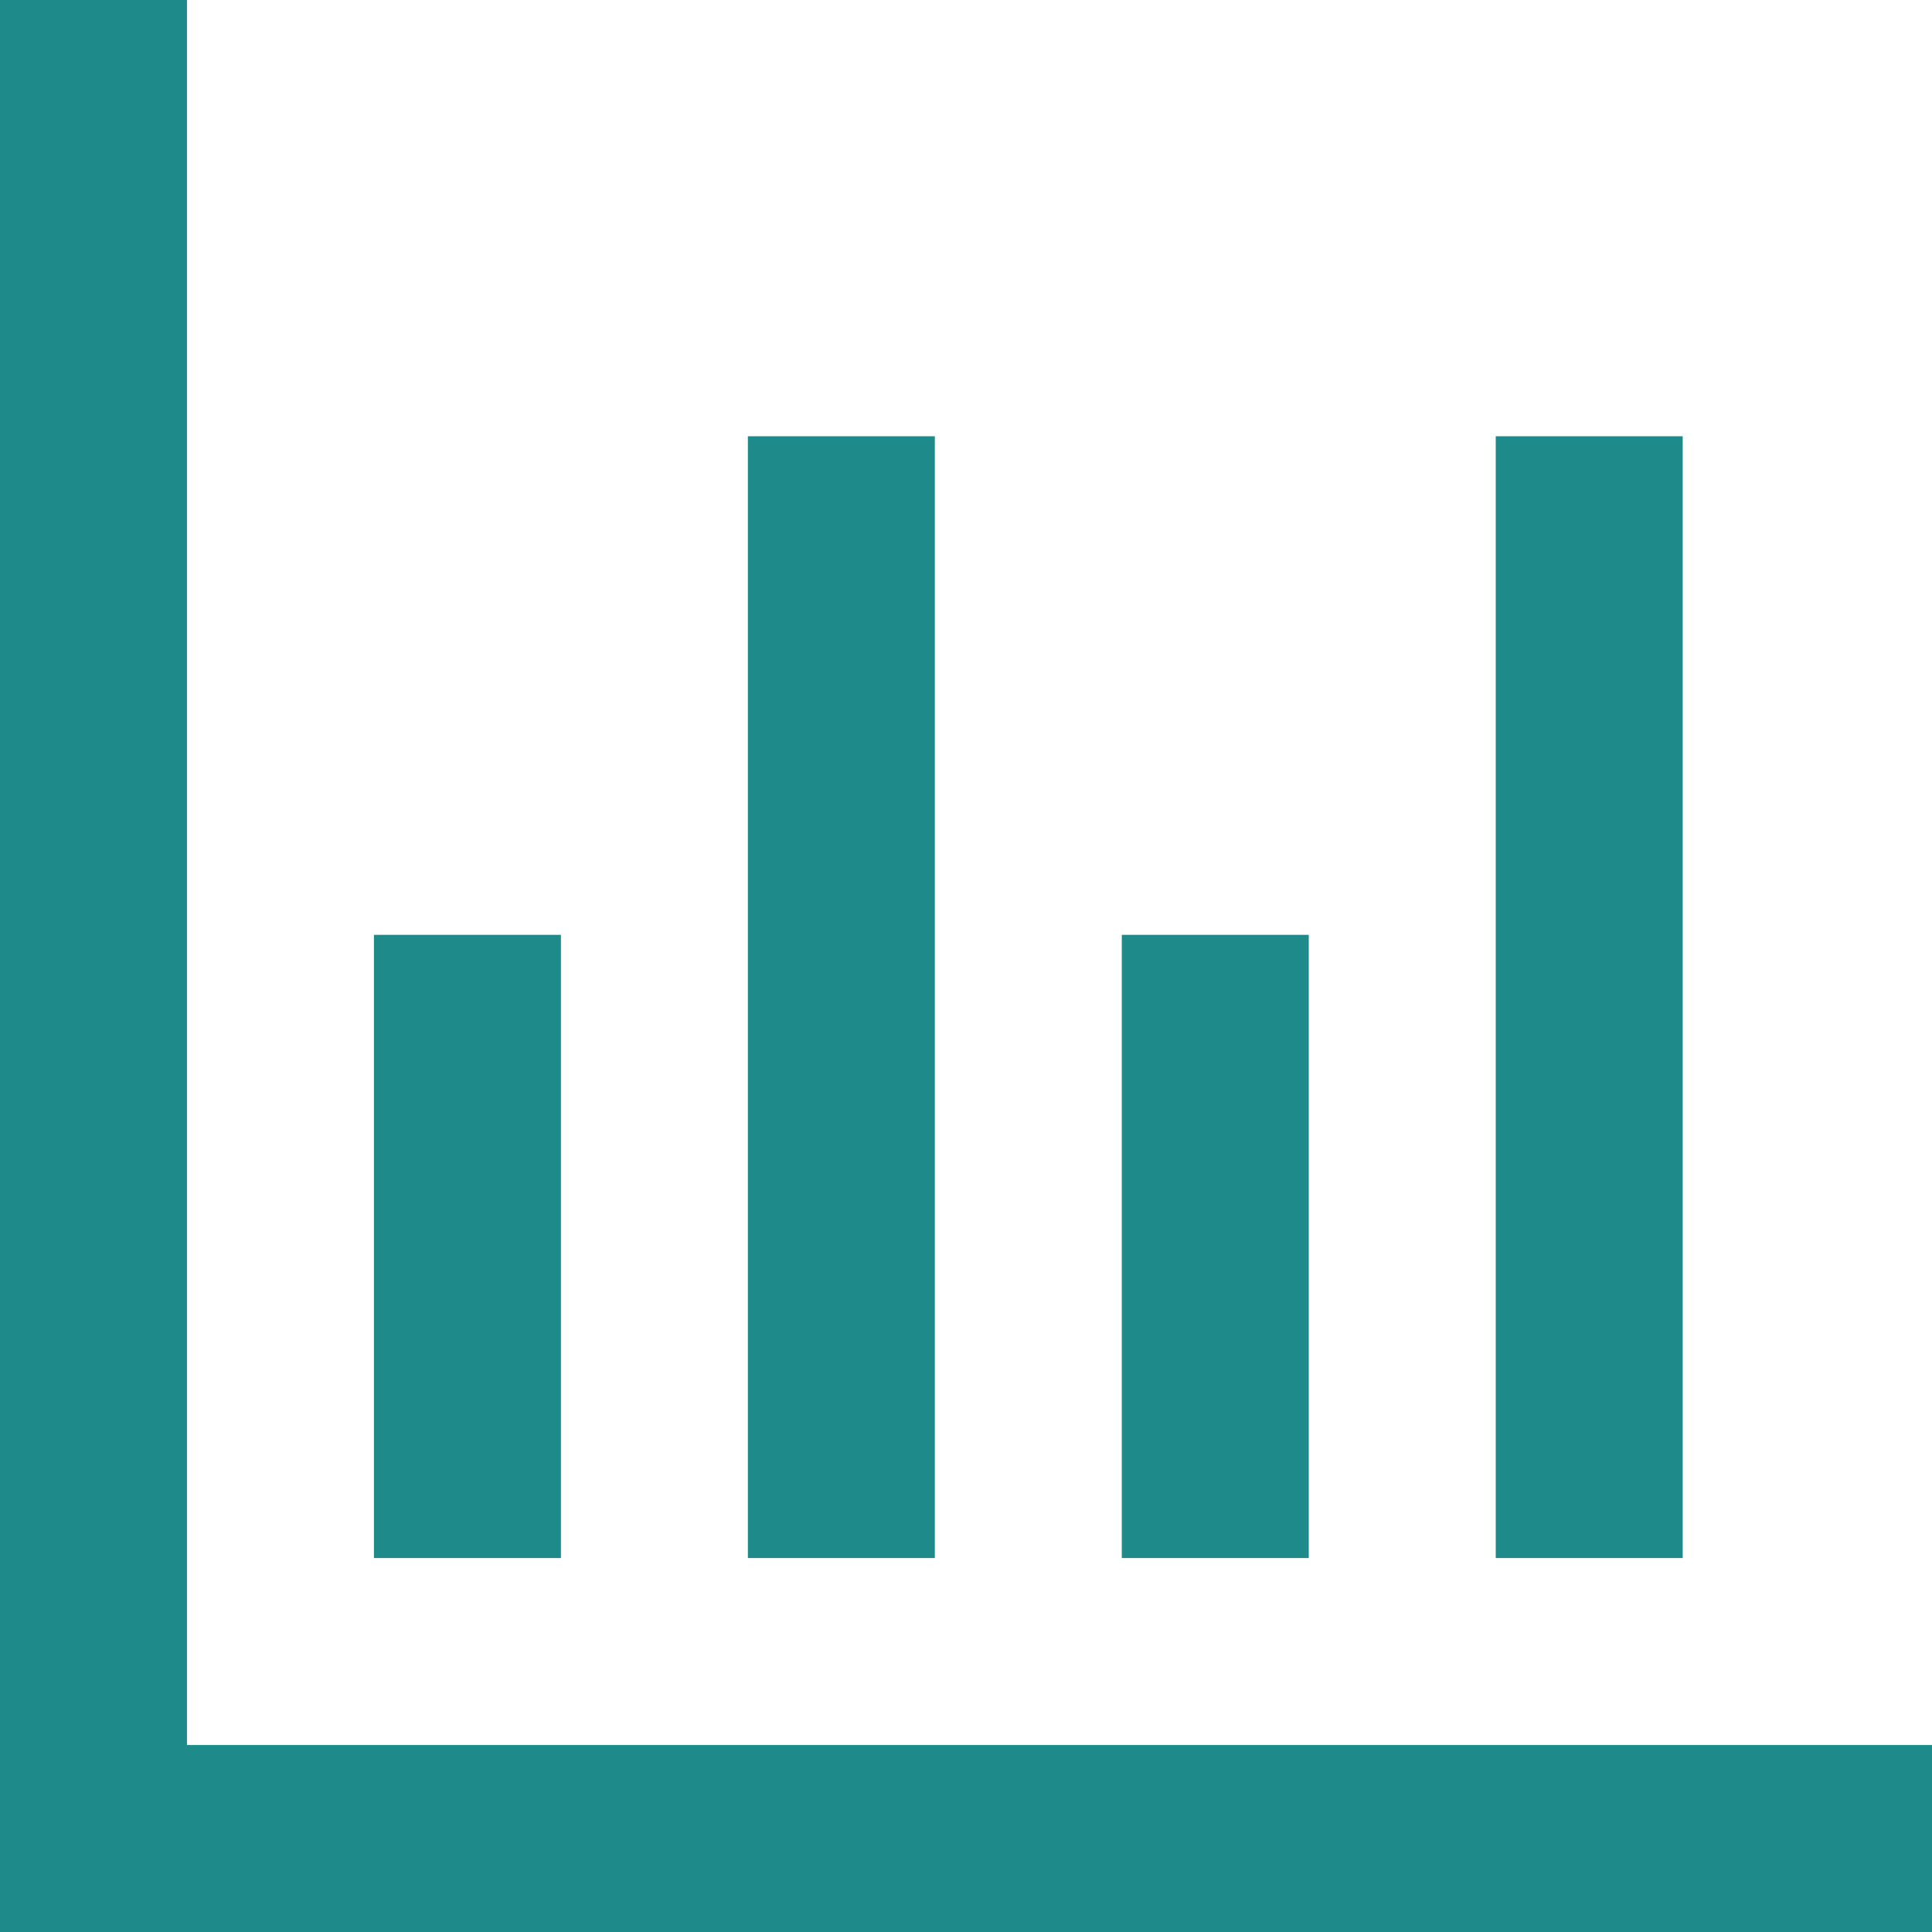
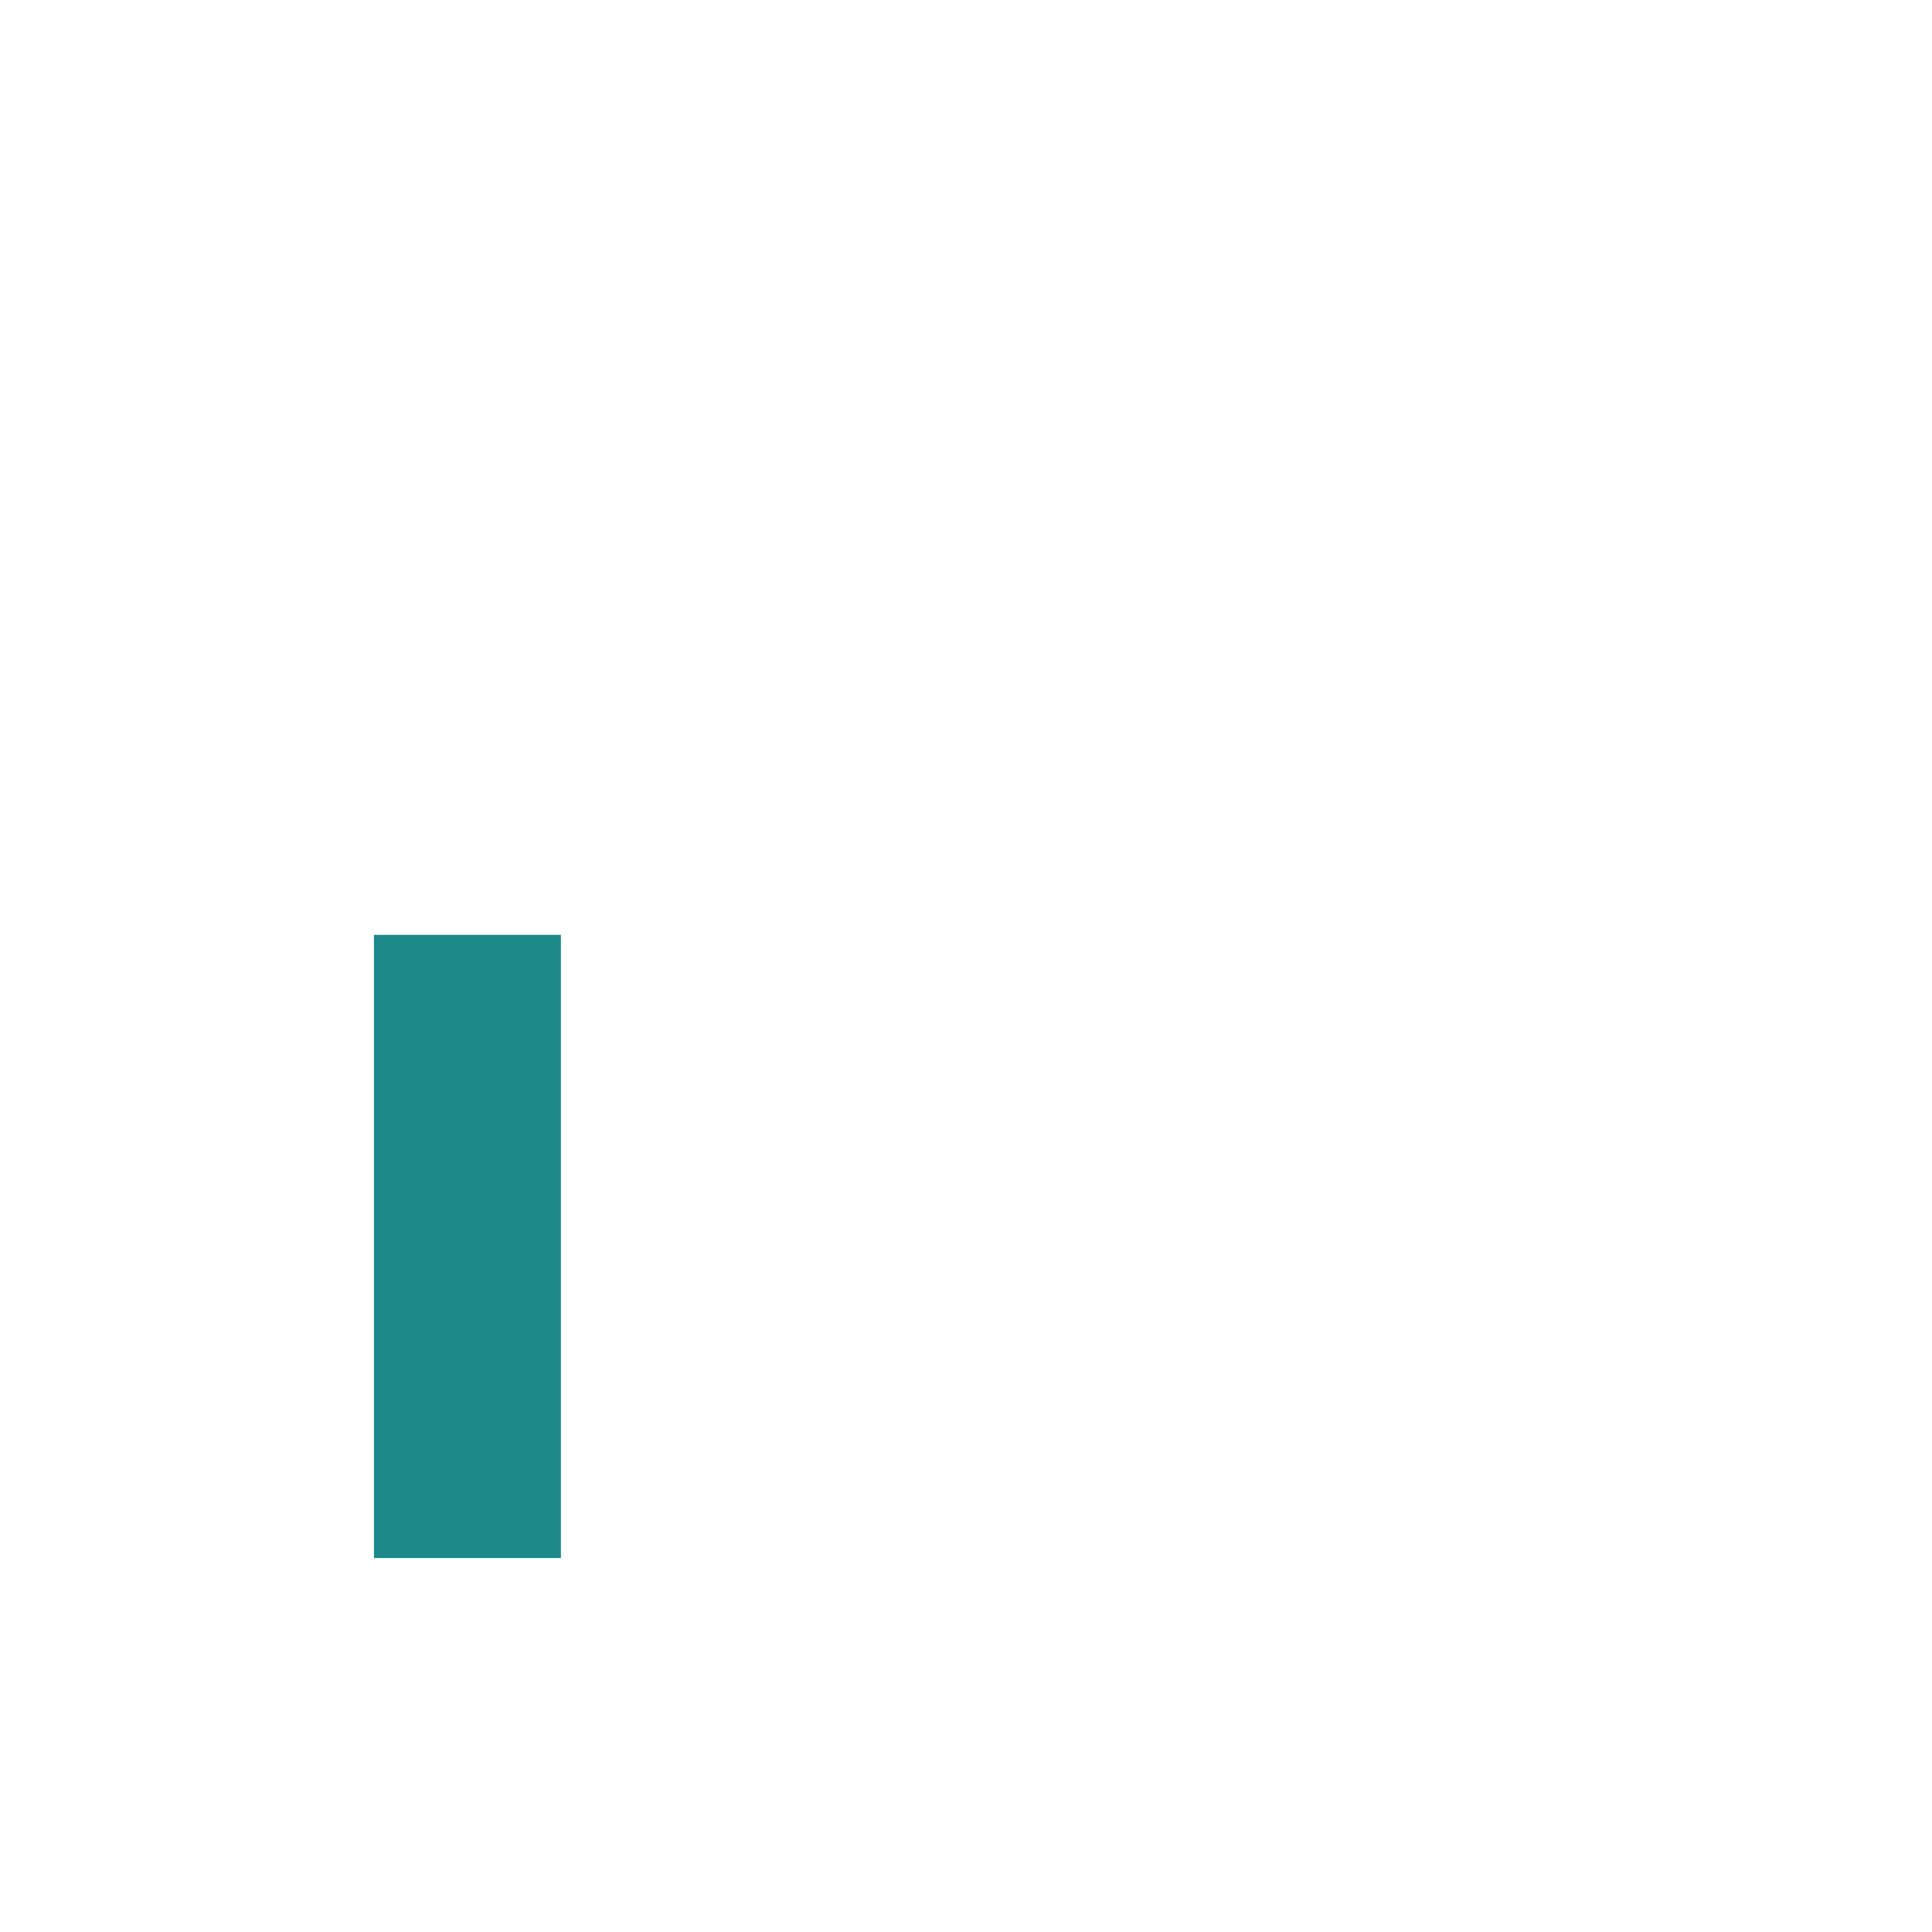
<svg xmlns="http://www.w3.org/2000/svg" fill="#1e8a8a" version="1.1" id="Layer_1" viewBox="0 0 512 512" xml:space="preserve" width="800px" height="800px">
  <g id="SVGRepo_bgCarrier" stroke-width="0" />
  <g id="SVGRepo_tracerCarrier" stroke-linecap="round" stroke-linejoin="round" />
  <g id="SVGRepo_iconCarrier">
    <g>
      <g>
-         <polygon points="49.548,462.452 49.548,0 0,0 0,512 512,512 512,462.452 " />
-       </g>
+         </g>
    </g>
    <g>
      <g>
        <rect x="99.097" y="247.742" width="49.548" height="165.161" />
      </g>
    </g>
    <g>
      <g>
-         <rect x="198.194" y="115.613" width="49.548" height="297.29" />
-       </g>
+         </g>
    </g>
    <g>
      <g>
-         <rect x="297.29" y="247.742" width="49.548" height="165.161" />
-       </g>
+         </g>
    </g>
    <g>
      <g>
-         <rect x="396.387" y="115.613" width="49.548" height="297.29" />
-       </g>
+         </g>
    </g>
  </g>
</svg>